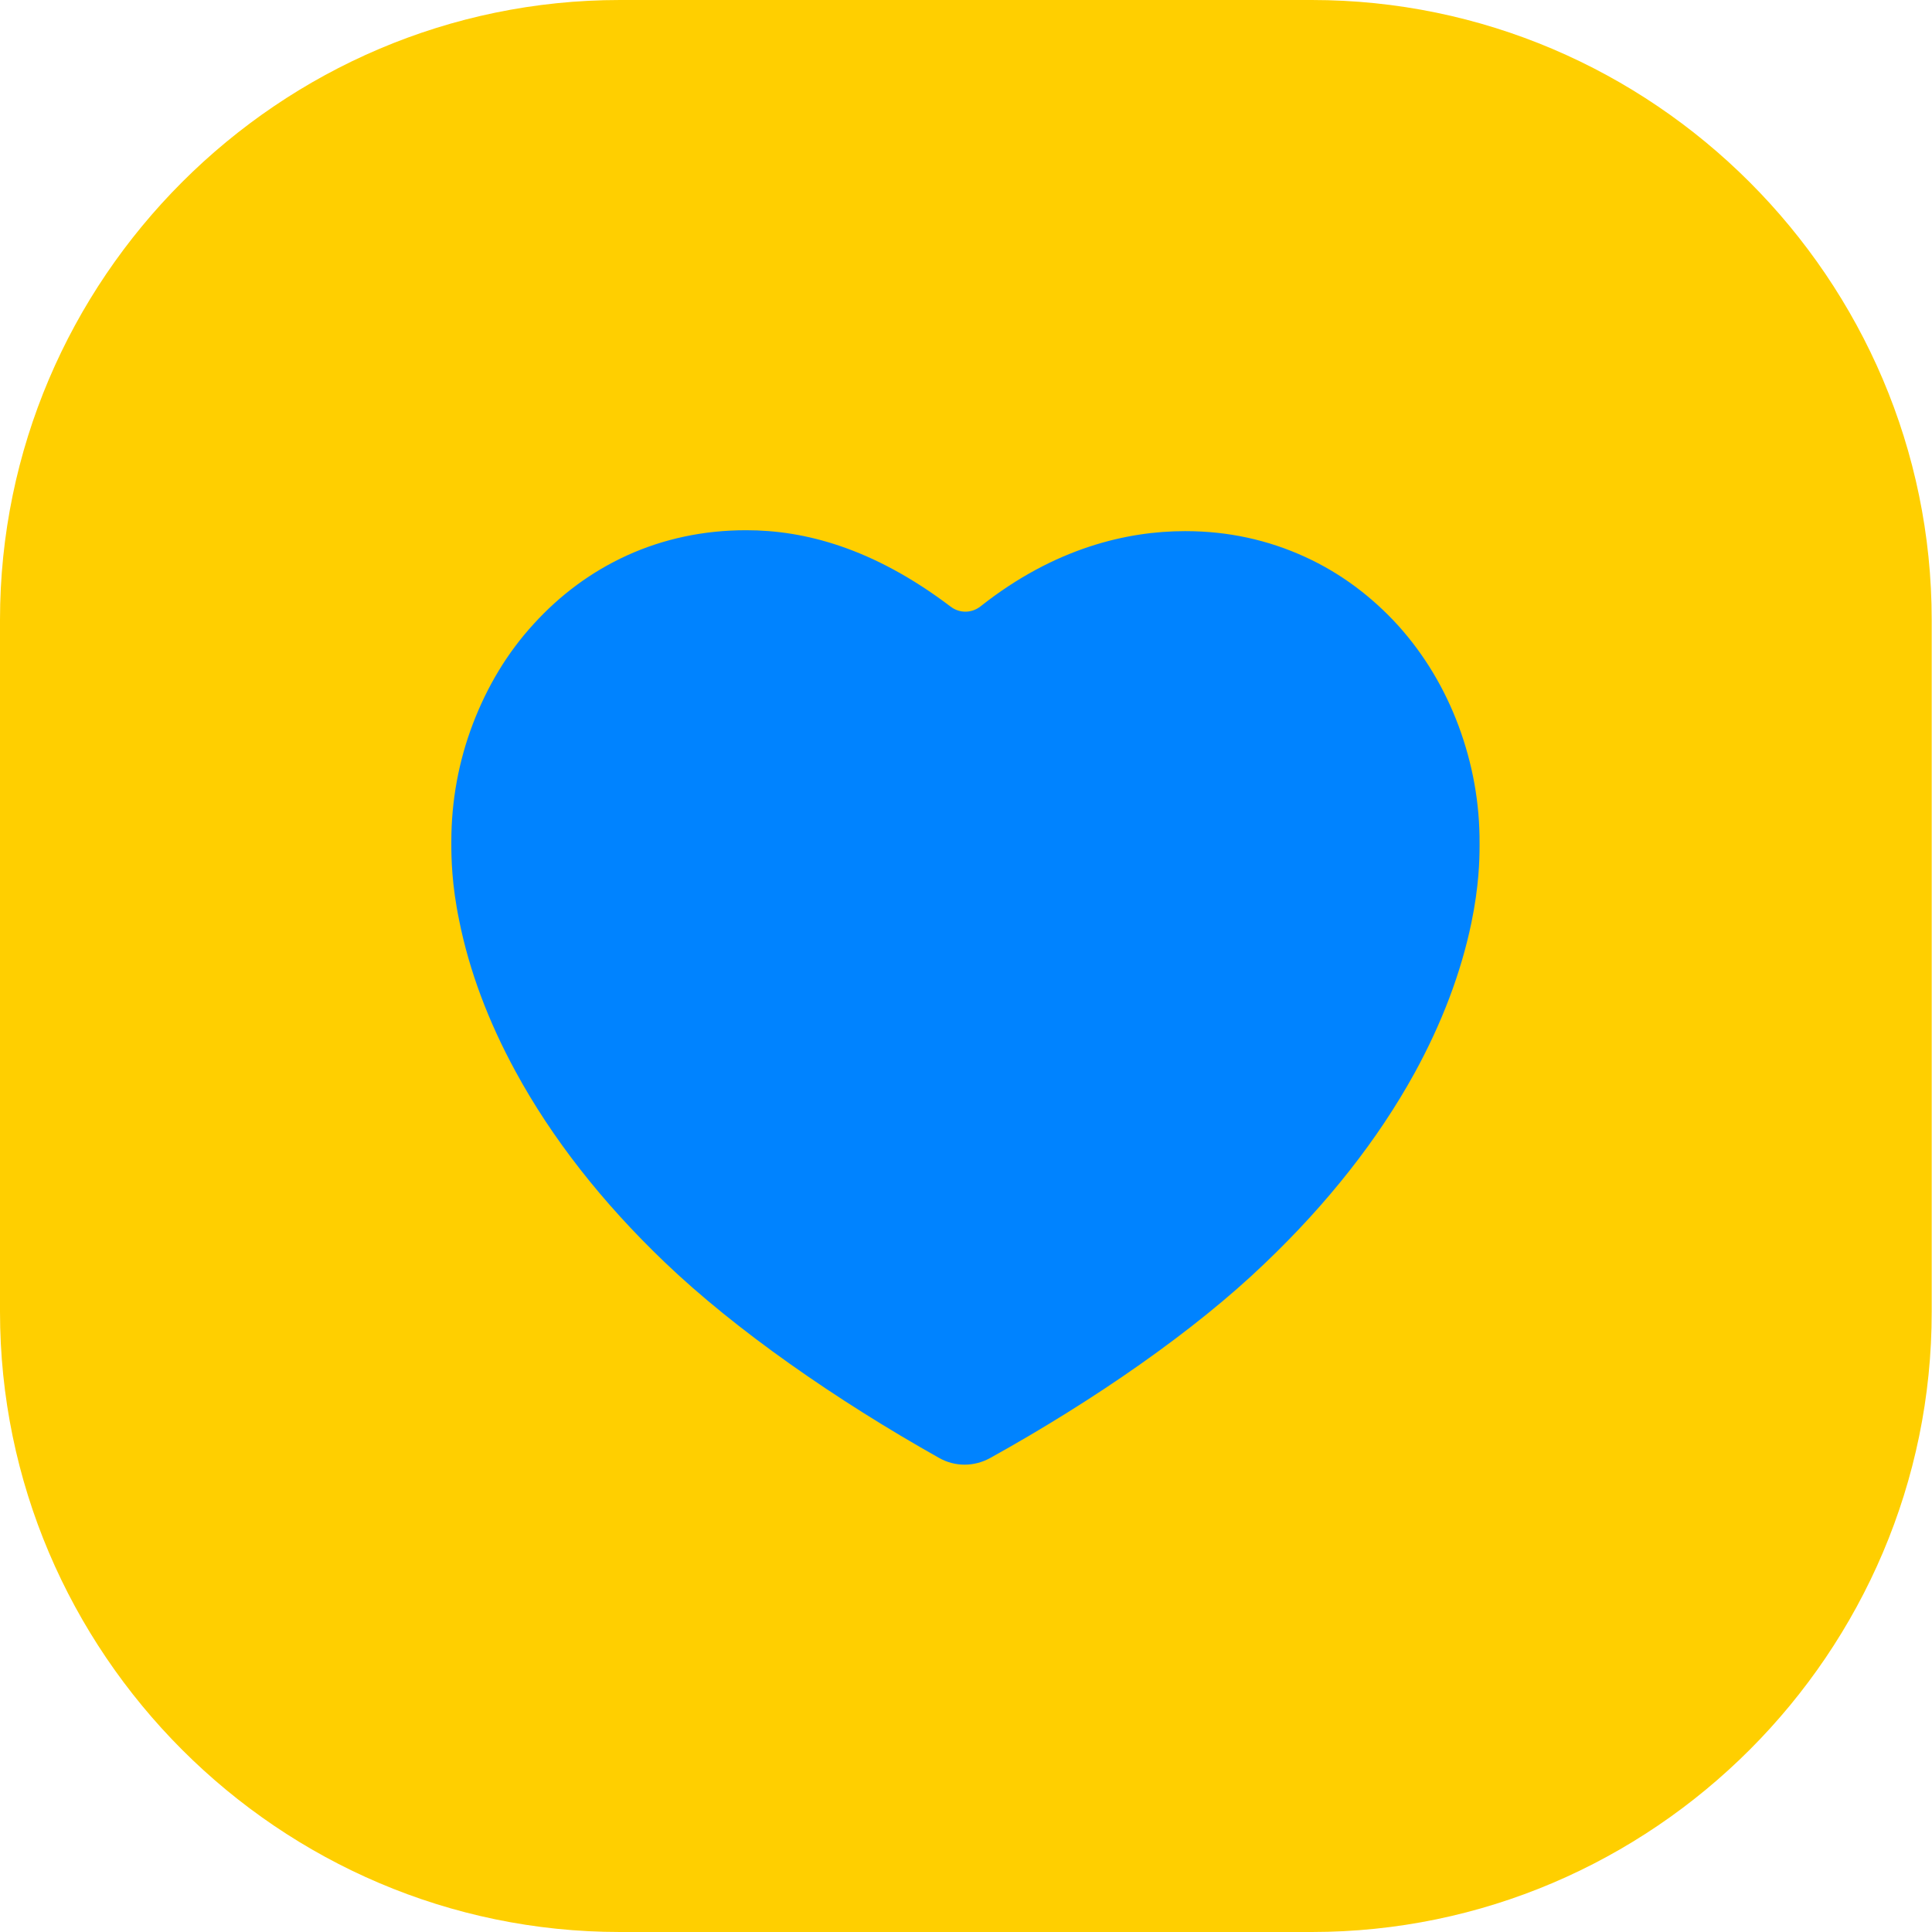
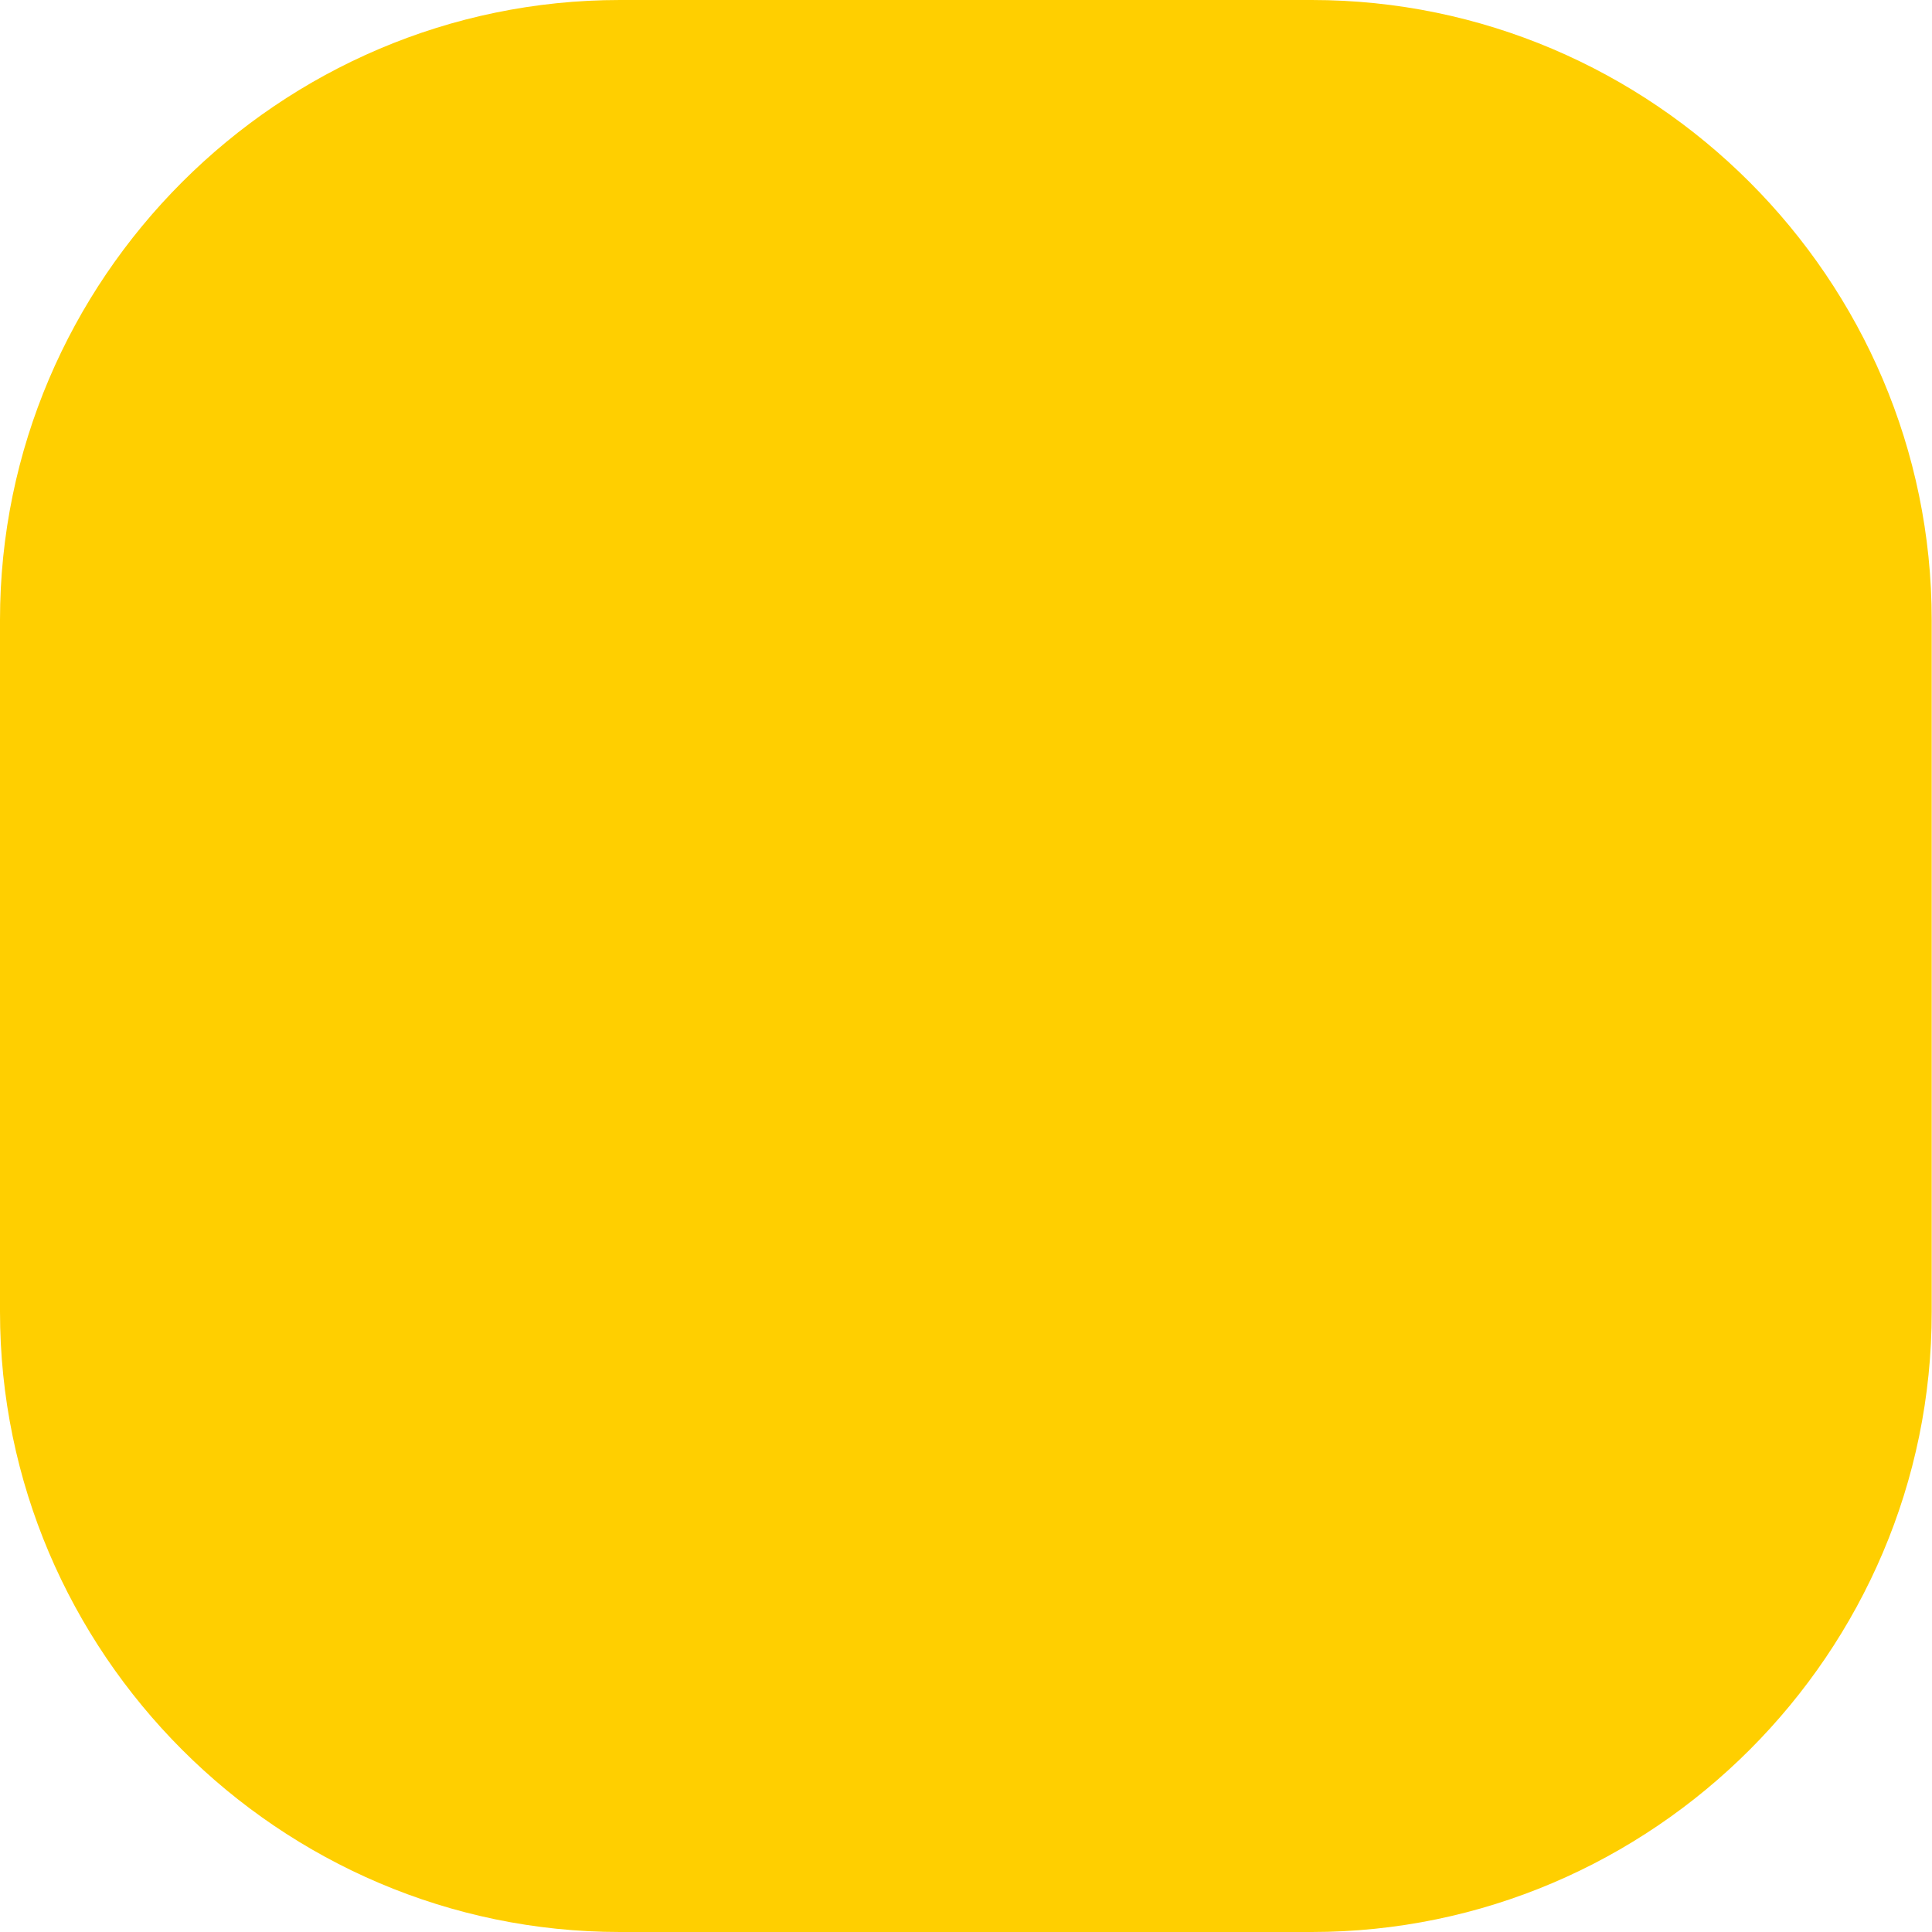
<svg xmlns="http://www.w3.org/2000/svg" width="72" height="72" viewBox="0 0 72 72" fill="none">
-   <path d="M47.545 68.235H24.457C13.076 68.235 3.766 58.916 3.766 47.537V24.453C3.766 13.073 13.076 3.765 24.457 3.765H47.545C58.926 3.765 68.236 13.073 68.236 24.453V47.537C68.246 58.916 58.926 68.235 47.545 68.235Z" fill="#FFCF00" />
+   <path d="M47.545 68.235C13.076 68.235 3.766 58.916 3.766 47.537V24.453C3.766 13.073 13.076 3.765 24.457 3.765H47.545C58.926 3.765 68.236 13.073 68.236 24.453V47.537C68.246 58.916 58.926 68.235 47.545 68.235Z" fill="#FFCF00" />
  <path d="M48.884 72H23.104C10.396 72 0 61.593 0 48.884V23.104C0 10.396 10.396 0 23.104 0H48.884C61.593 0 71.989 10.396 71.989 23.104V48.884C72 61.593 61.593 72 48.884 72Z" fill="#FFCF00" />
-   <path d="M36.898 54.337C36.297 54.666 35.594 54.666 35.005 54.337C31.15 52.172 27.409 49.564 24.779 47.047C22.432 44.803 20.561 42.411 19.212 39.928C18.192 38.057 17.489 36.175 17.115 34.316C16.832 32.956 16.82 31.958 16.82 31.448C16.82 31.425 16.82 31.391 16.82 31.357C16.82 29.849 17.092 28.364 17.625 26.97C18.158 25.576 18.906 24.328 19.881 23.263C20.879 22.163 22.047 21.302 23.362 20.701C24.733 20.077 26.23 19.76 27.794 19.76C27.806 19.76 27.817 19.76 27.817 19.76C29.96 19.76 32.522 20.406 35.424 22.605C35.764 22.866 36.218 22.855 36.546 22.594C39.312 20.406 42.033 19.794 44.153 19.794C44.165 19.794 44.176 19.794 44.187 19.794C45.763 19.794 47.26 20.122 48.643 20.757C49.958 21.358 51.126 22.231 52.123 23.331C53.087 24.408 53.835 25.655 54.356 27.049C54.878 28.455 55.15 29.929 55.139 31.448C55.139 31.482 55.139 31.516 55.139 31.539C55.139 32.038 55.116 33.035 54.833 34.396C54.447 36.255 53.733 38.137 52.713 39.996C51.352 42.467 49.47 44.859 47.124 47.093C44.516 49.598 40.764 52.194 36.898 54.337Z" fill="#0083FF" />
</svg>